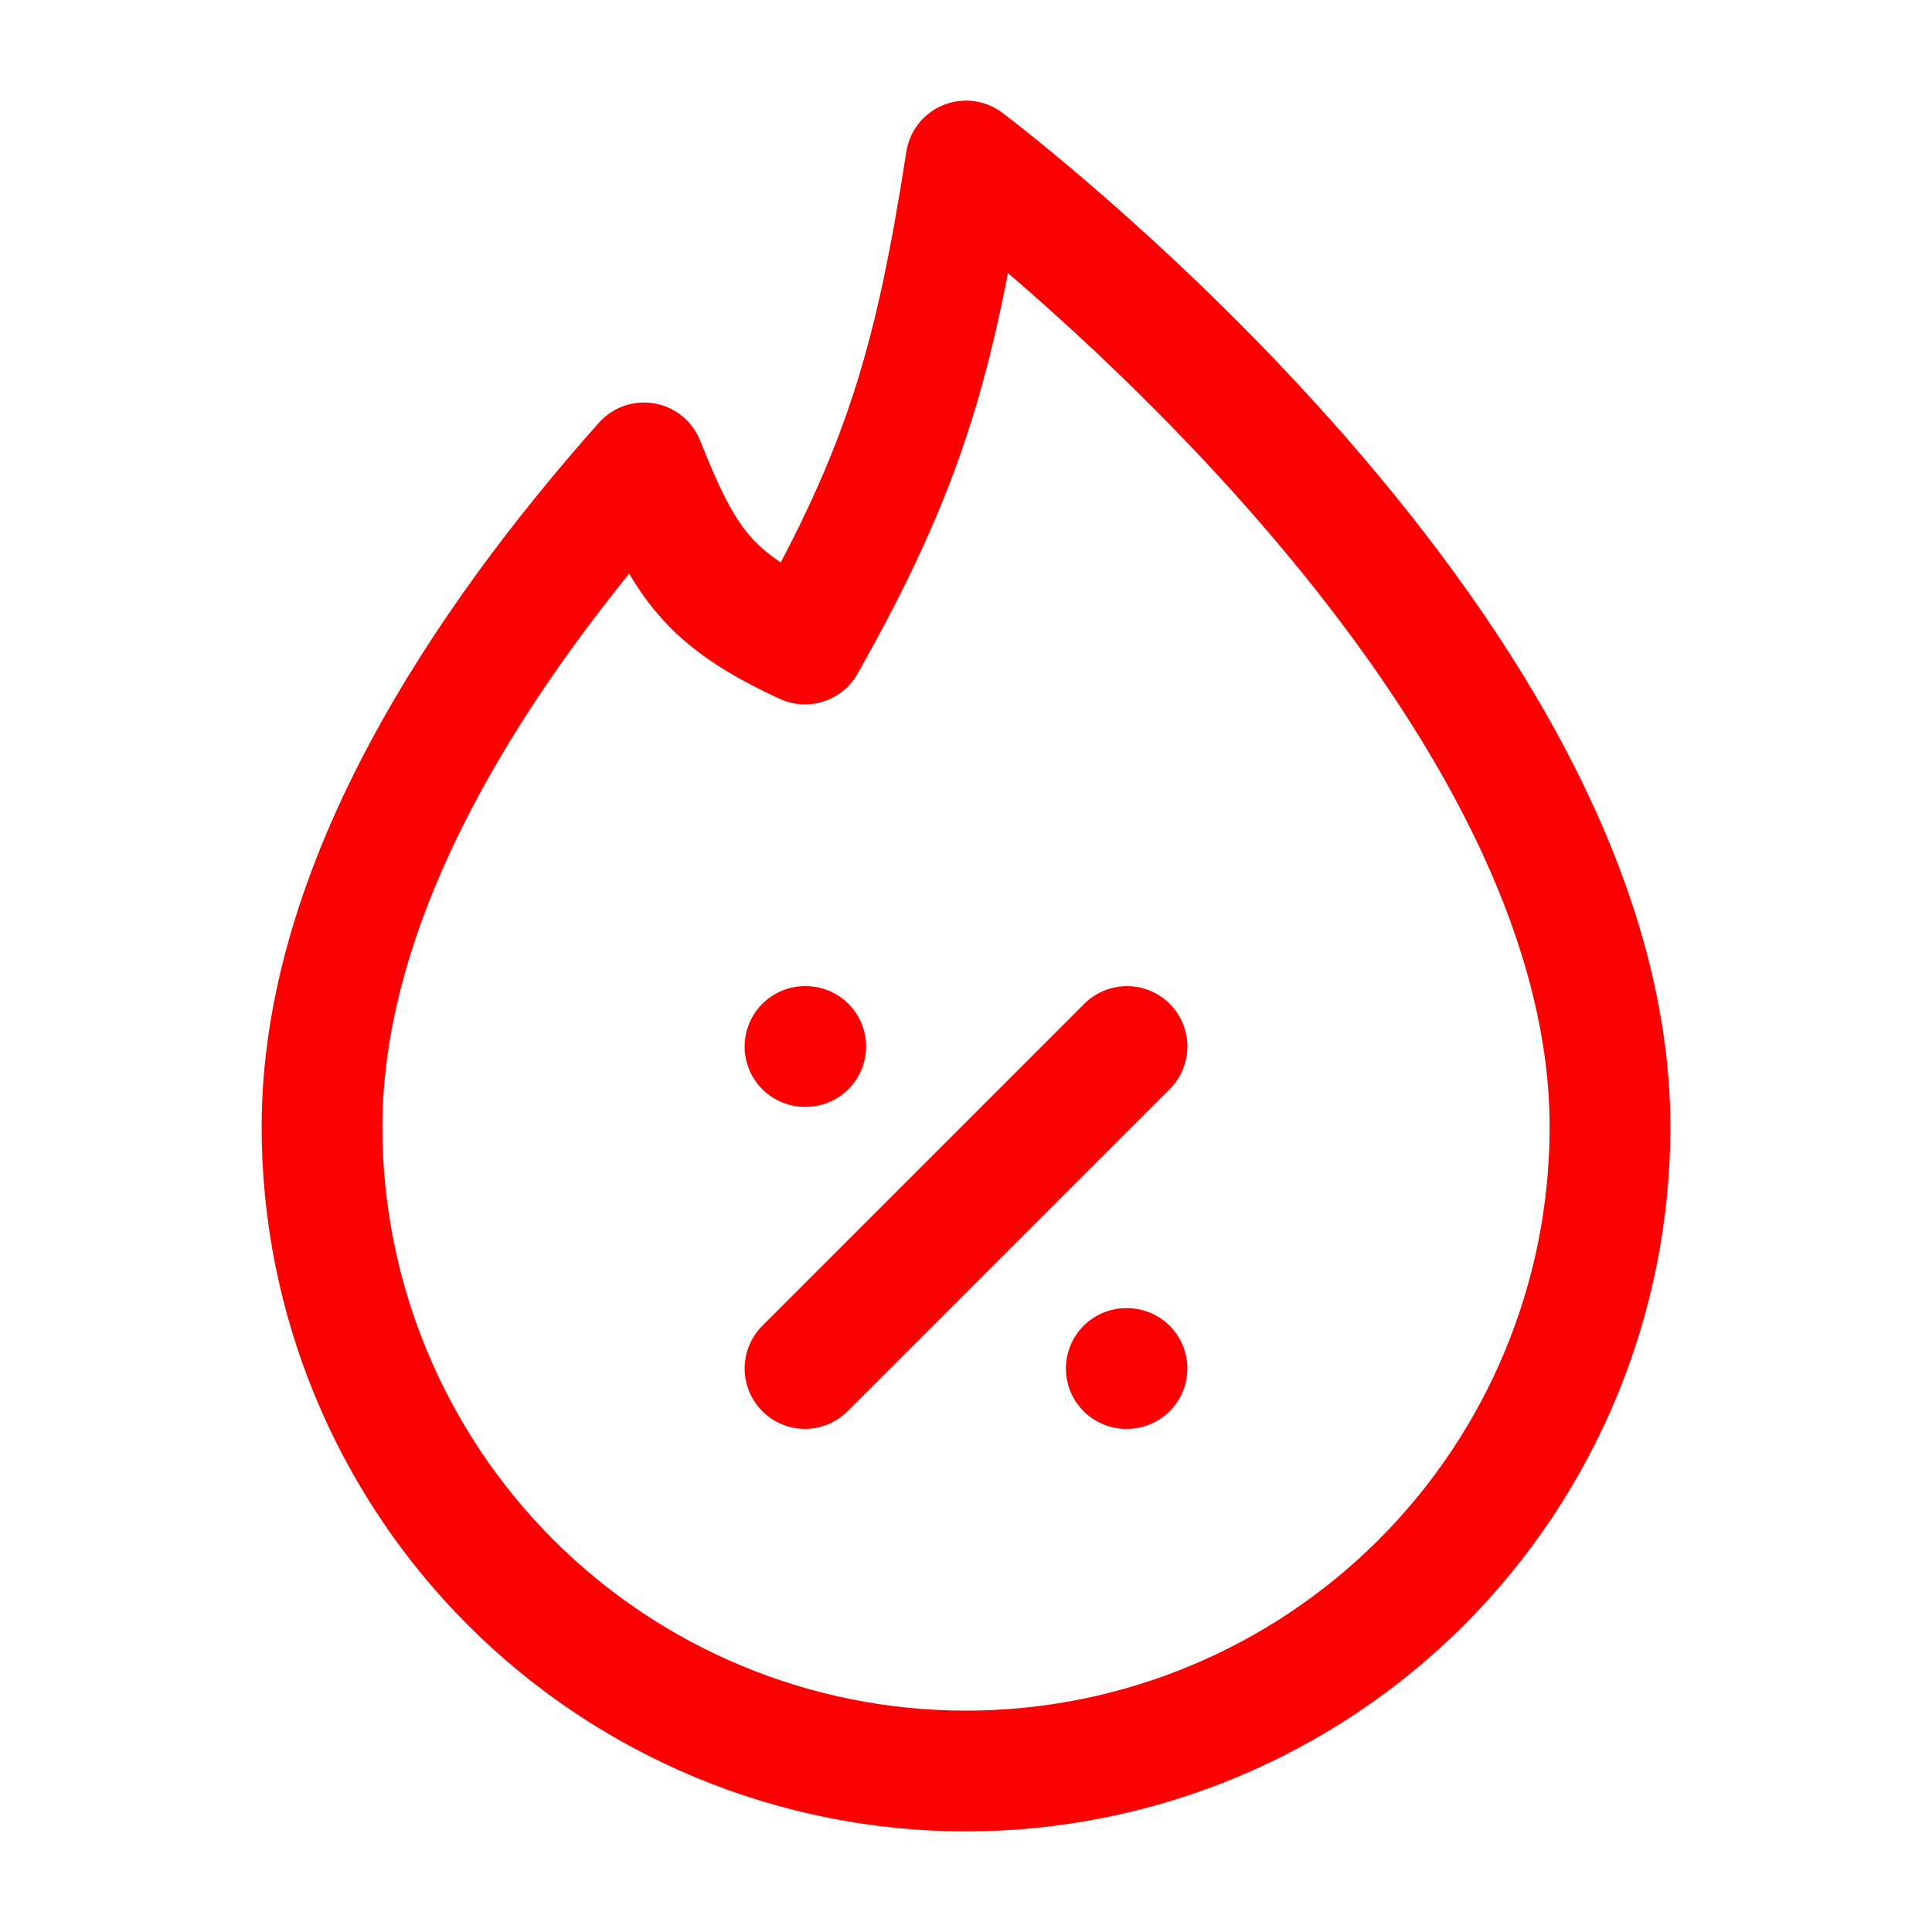
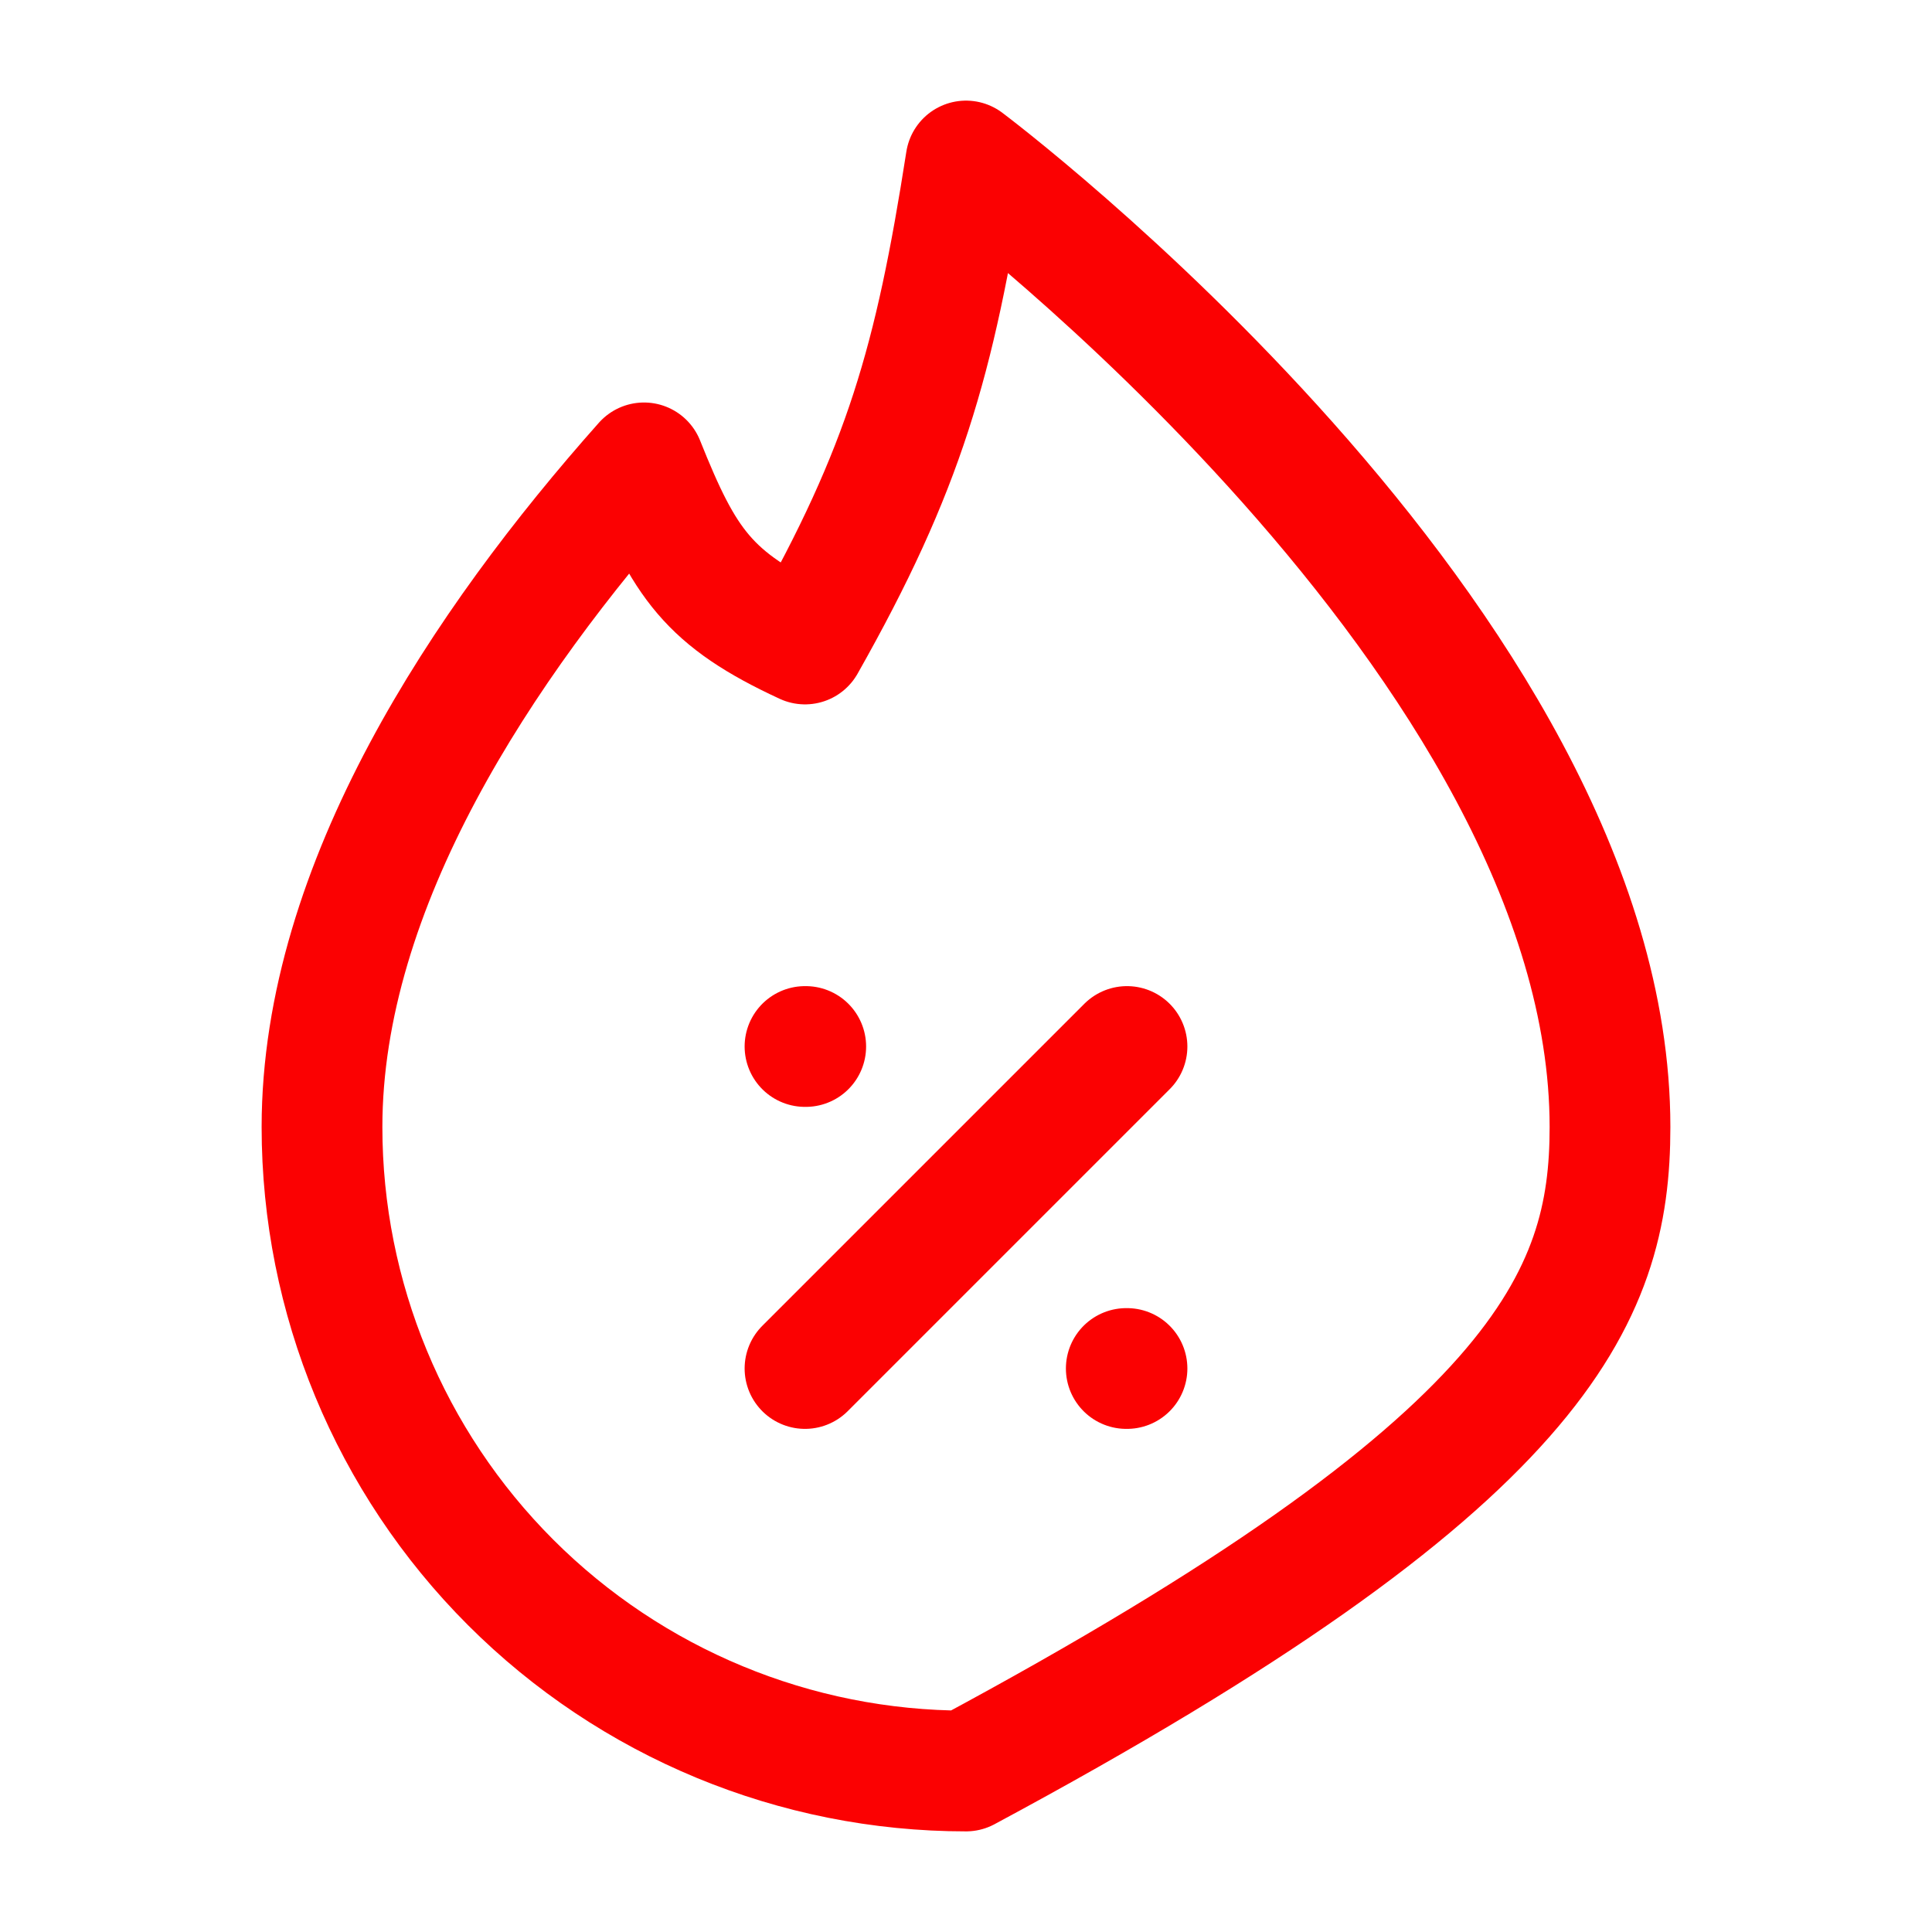
<svg xmlns="http://www.w3.org/2000/svg" width="24" height="24" viewBox="0 0 24 24" fill="none">
-   <path d="M10 17L14 13M10 13H10.009M13.991 17H14M12 22C14.122 22 16.157 21.157 17.657 19.657C19.157 18.157 20 16.122 20 14C20 8 12 2 12 2C11.612 4.487 11.232 5.822 10 8C8.8 7.445 8.5 7 8 5.75C6 8 4 11 4 14C4 16.122 4.843 18.157 6.343 19.657C7.843 21.157 9.878 22 12 22Z" stroke="#FB0102" stroke-width="1.5" stroke-linecap="round" stroke-linejoin="round" />
+   <path d="M10 17L14 13M10 13H10.009M13.991 17H14M12 22C19.157 18.157 20 16.122 20 14C20 8 12 2 12 2C11.612 4.487 11.232 5.822 10 8C8.8 7.445 8.5 7 8 5.75C6 8 4 11 4 14C4 16.122 4.843 18.157 6.343 19.657C7.843 21.157 9.878 22 12 22Z" stroke="#FB0102" stroke-width="1.5" stroke-linecap="round" stroke-linejoin="round" />
</svg>